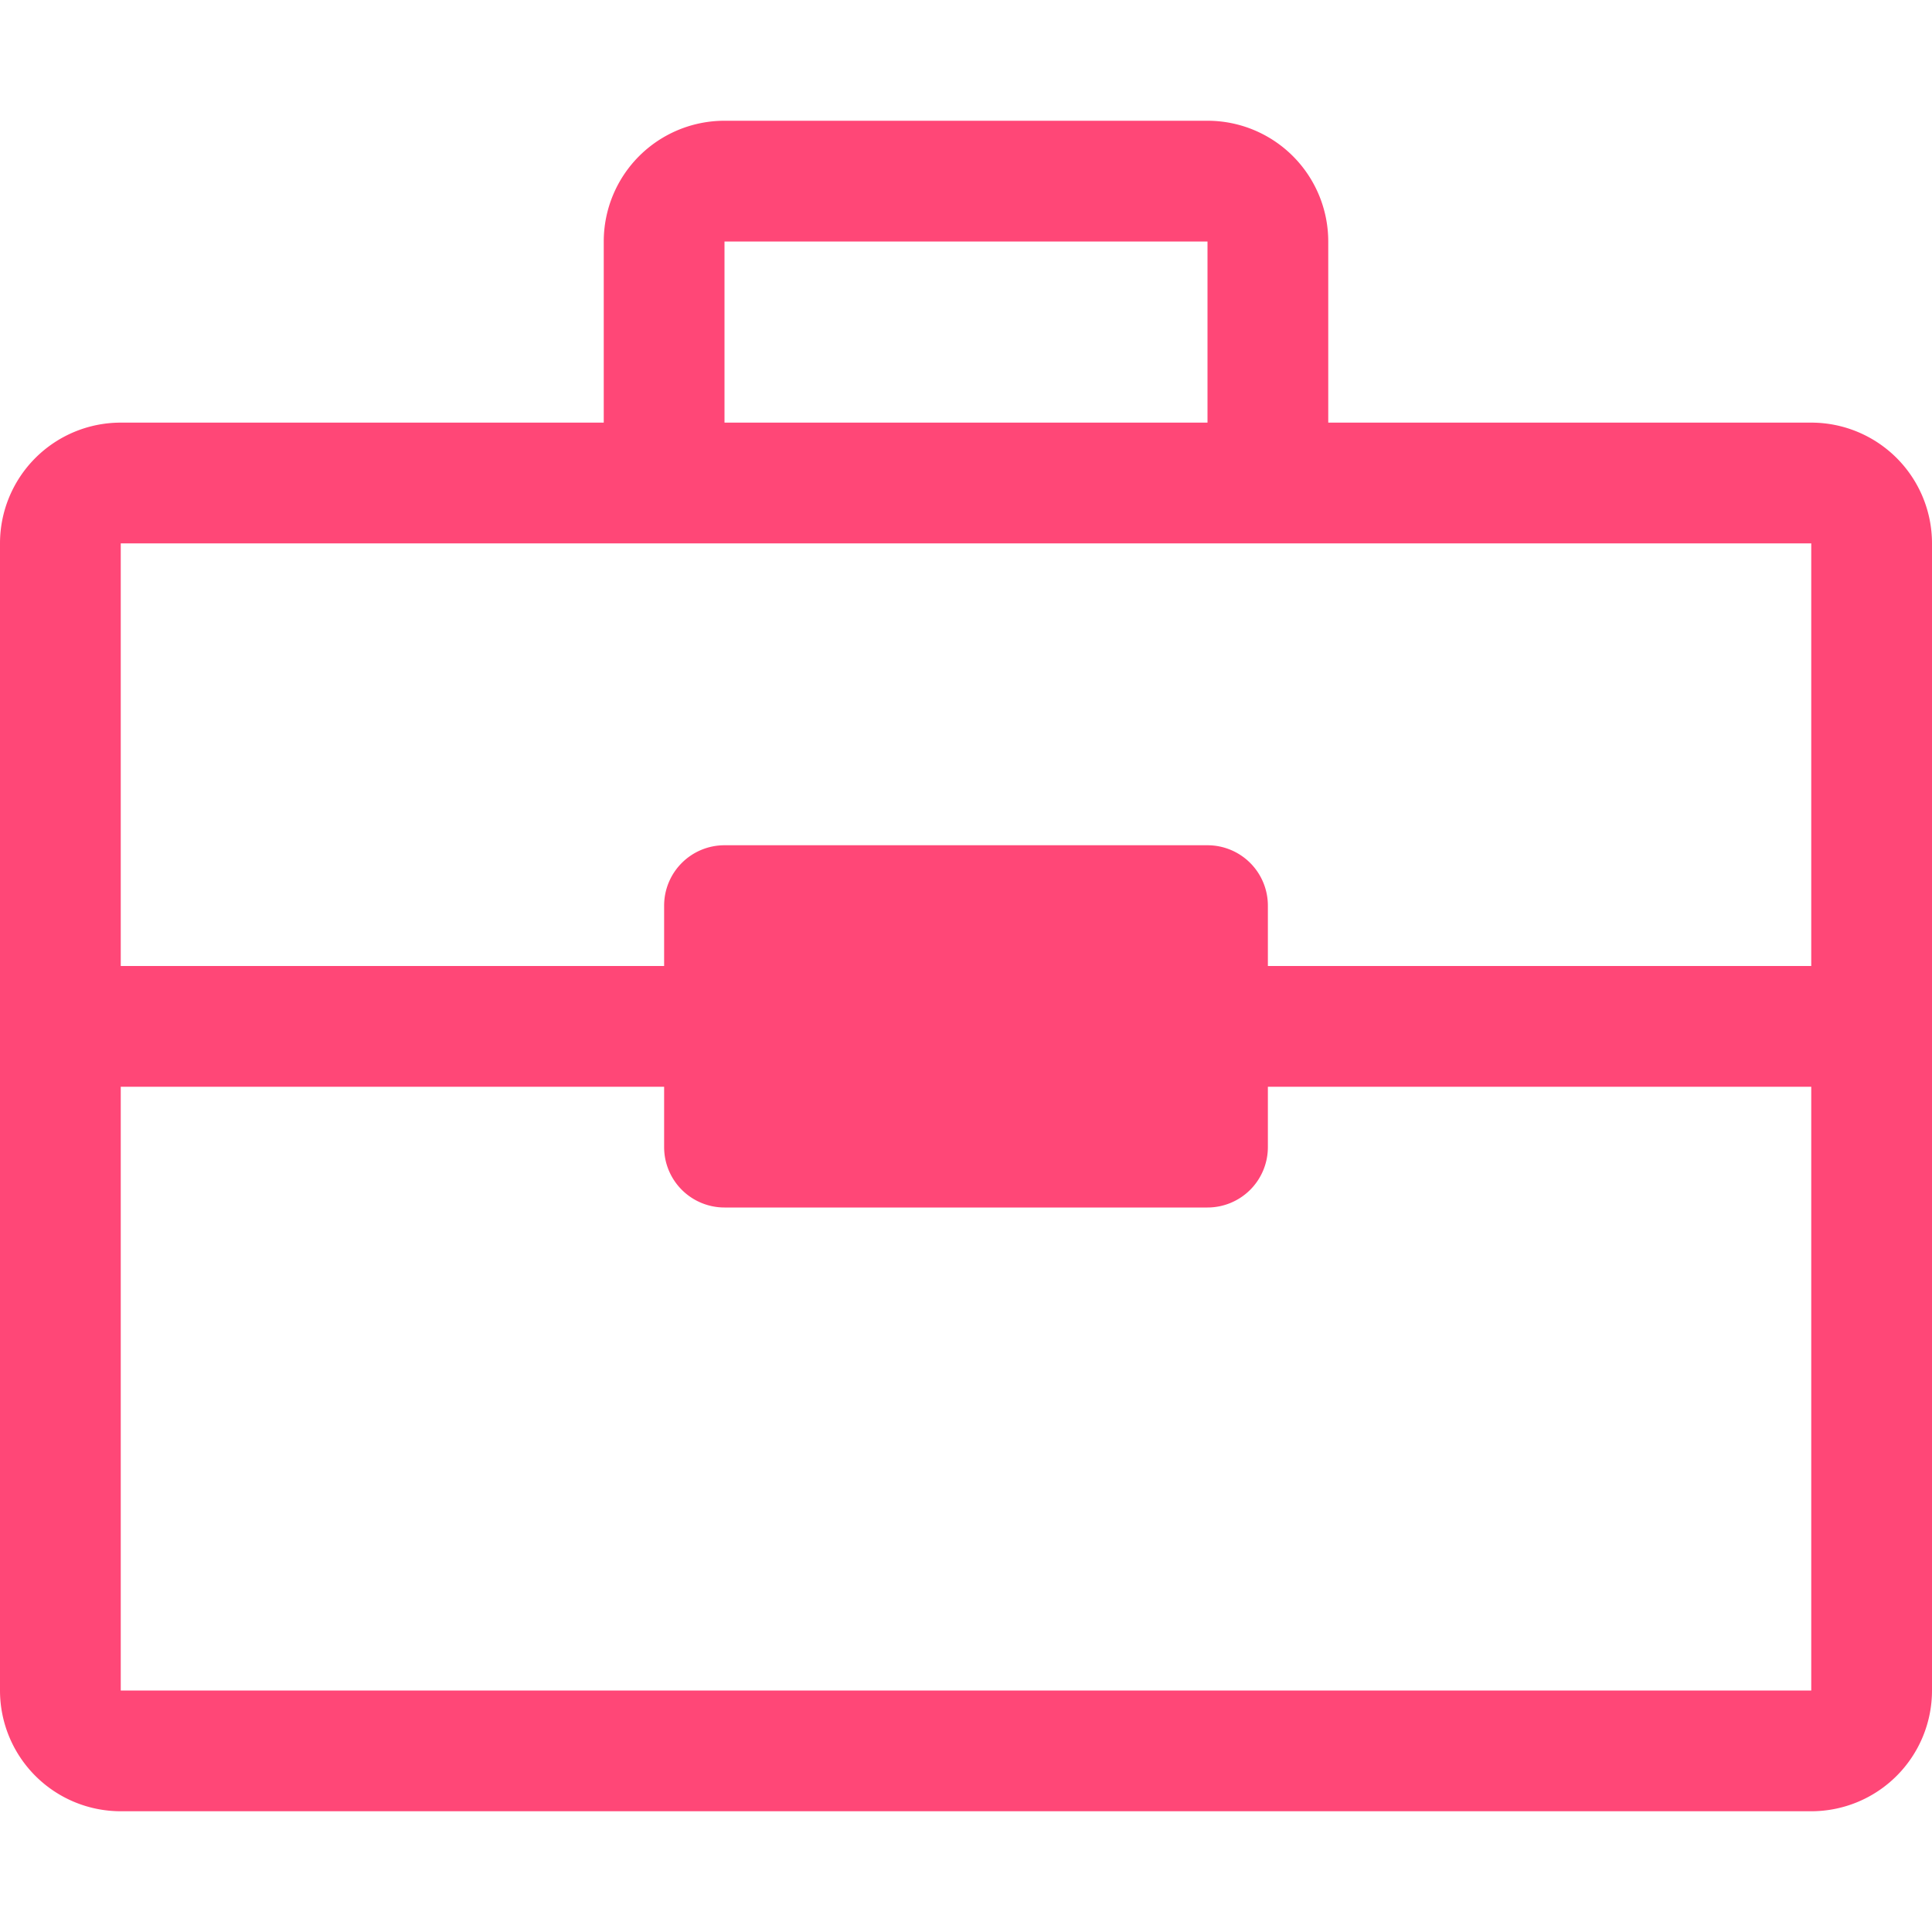
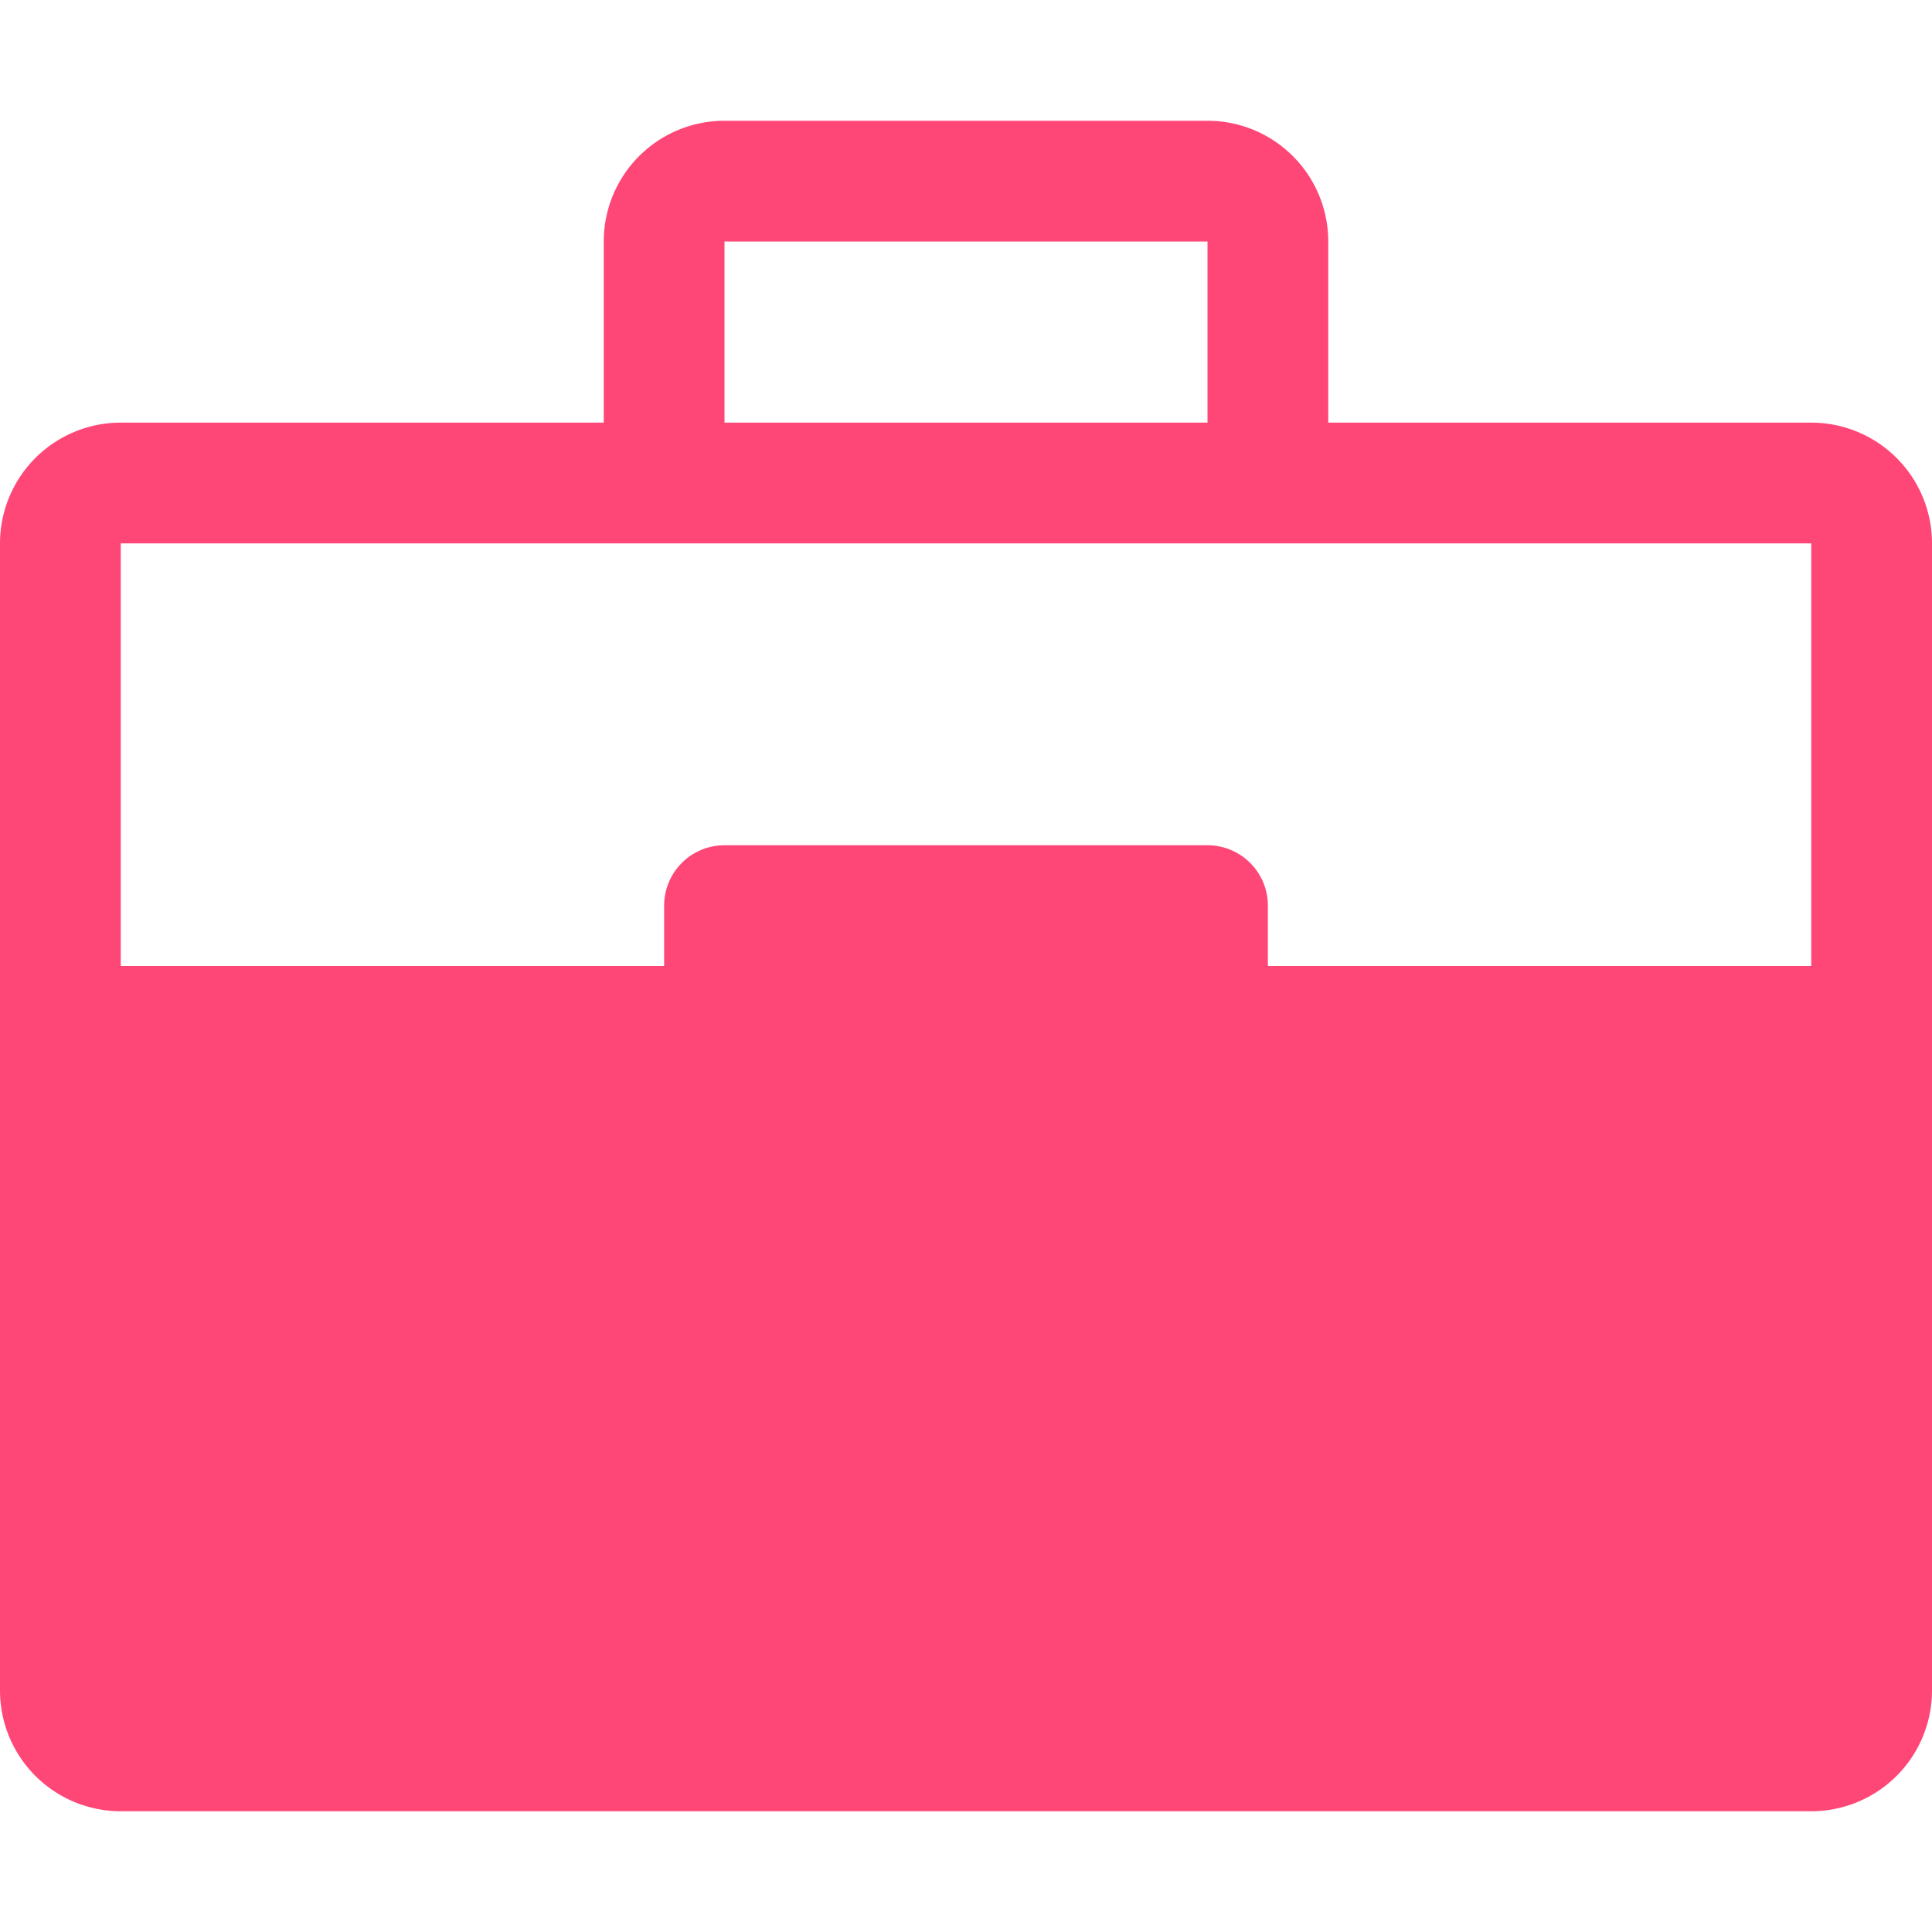
<svg xmlns="http://www.w3.org/2000/svg" width="32" height="32">
-   <path d="M20 2a2 2 0 012 2v3h8a2 2 0 012 2v19a2 2 0 01-2 2H2a2 2 0 01-2-2V9a2 2 0 012-2h8V4a2 2 0 012-2h8zm10 16h-9v1a1 1 0 01-1 1h-8a1 1 0 01-1-1v-1H2v10h28V18zm0-9H2v7h9v-1a1 1 0 011-1h8a1 1 0 011 1v1h9V9zM20 4h-8v3h8V4z" fill="#FF4777" fill-rule="nonzero" />
+   <path d="M20 2a2 2 0 012 2v3h8a2 2 0 012 2v19a2 2 0 01-2 2H2a2 2 0 01-2-2V9a2 2 0 012-2h8V4a2 2 0 012-2h8zm10 16h-9v1a1 1 0 01-1 1h-8a1 1 0 01-1-1v-1H2v10V18zm0-9H2v7h9v-1a1 1 0 011-1h8a1 1 0 011 1v1h9V9zM20 4h-8v3h8V4z" fill="#FF4777" fill-rule="nonzero" />
</svg>